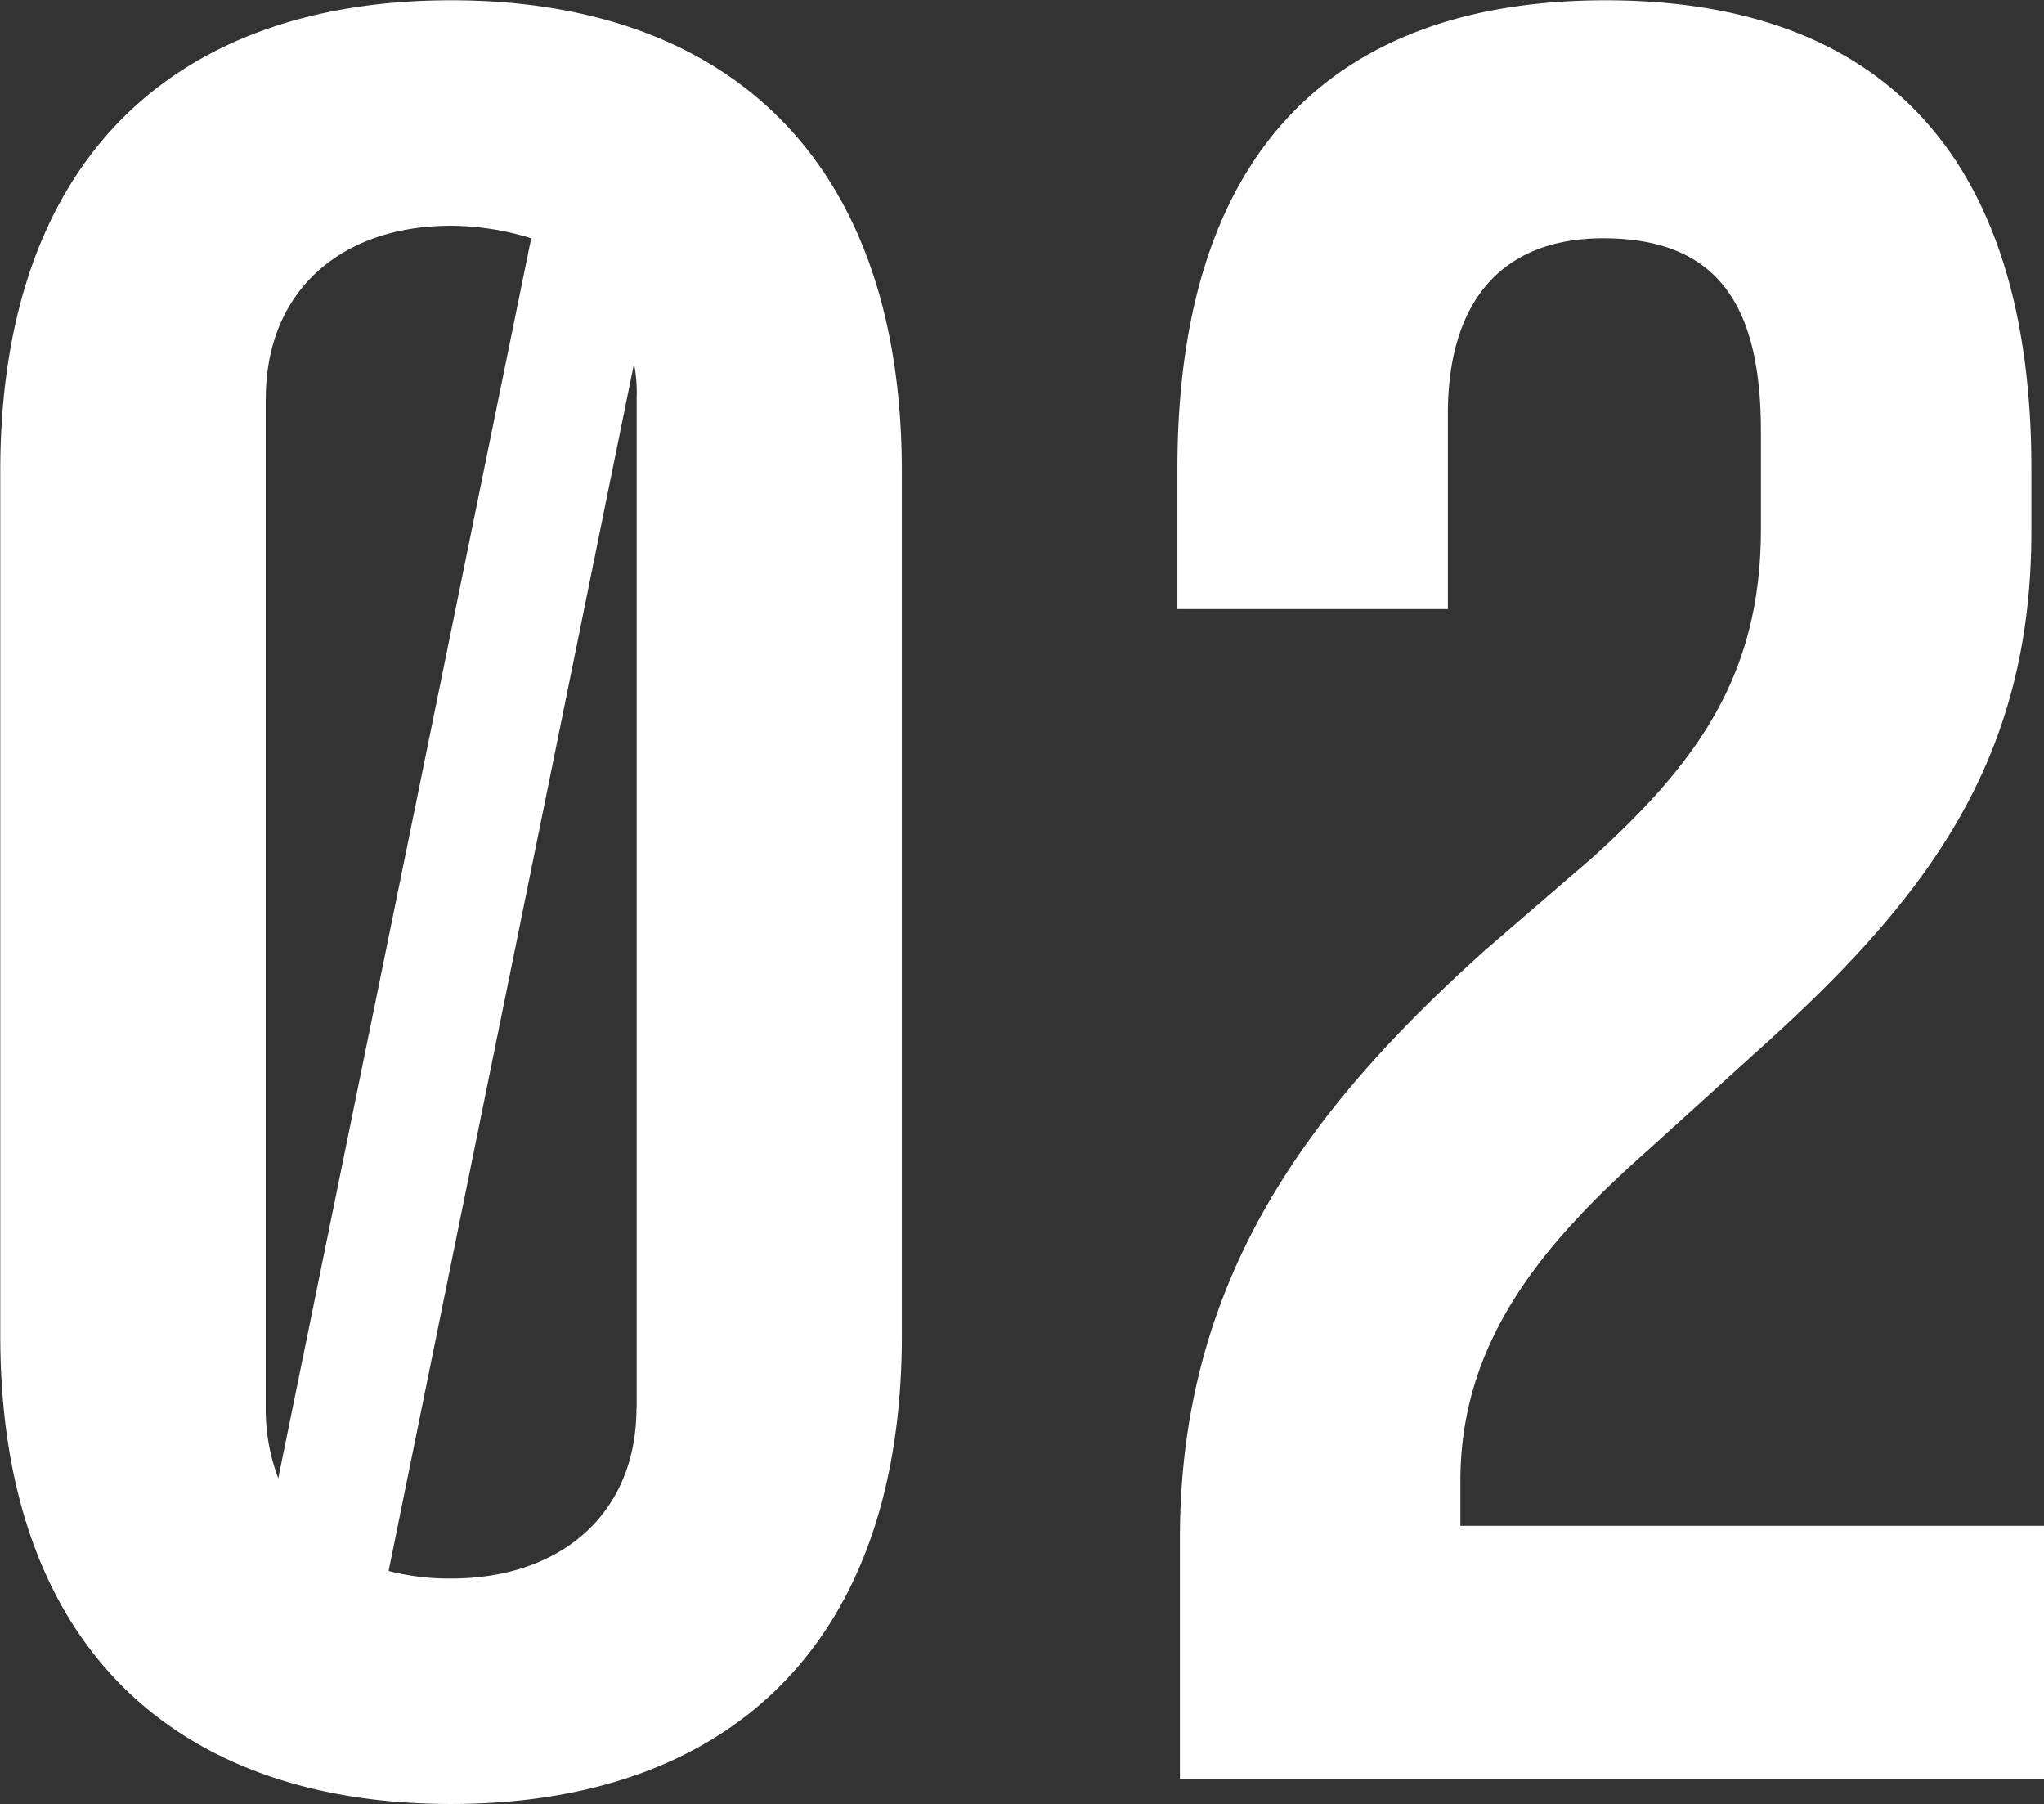
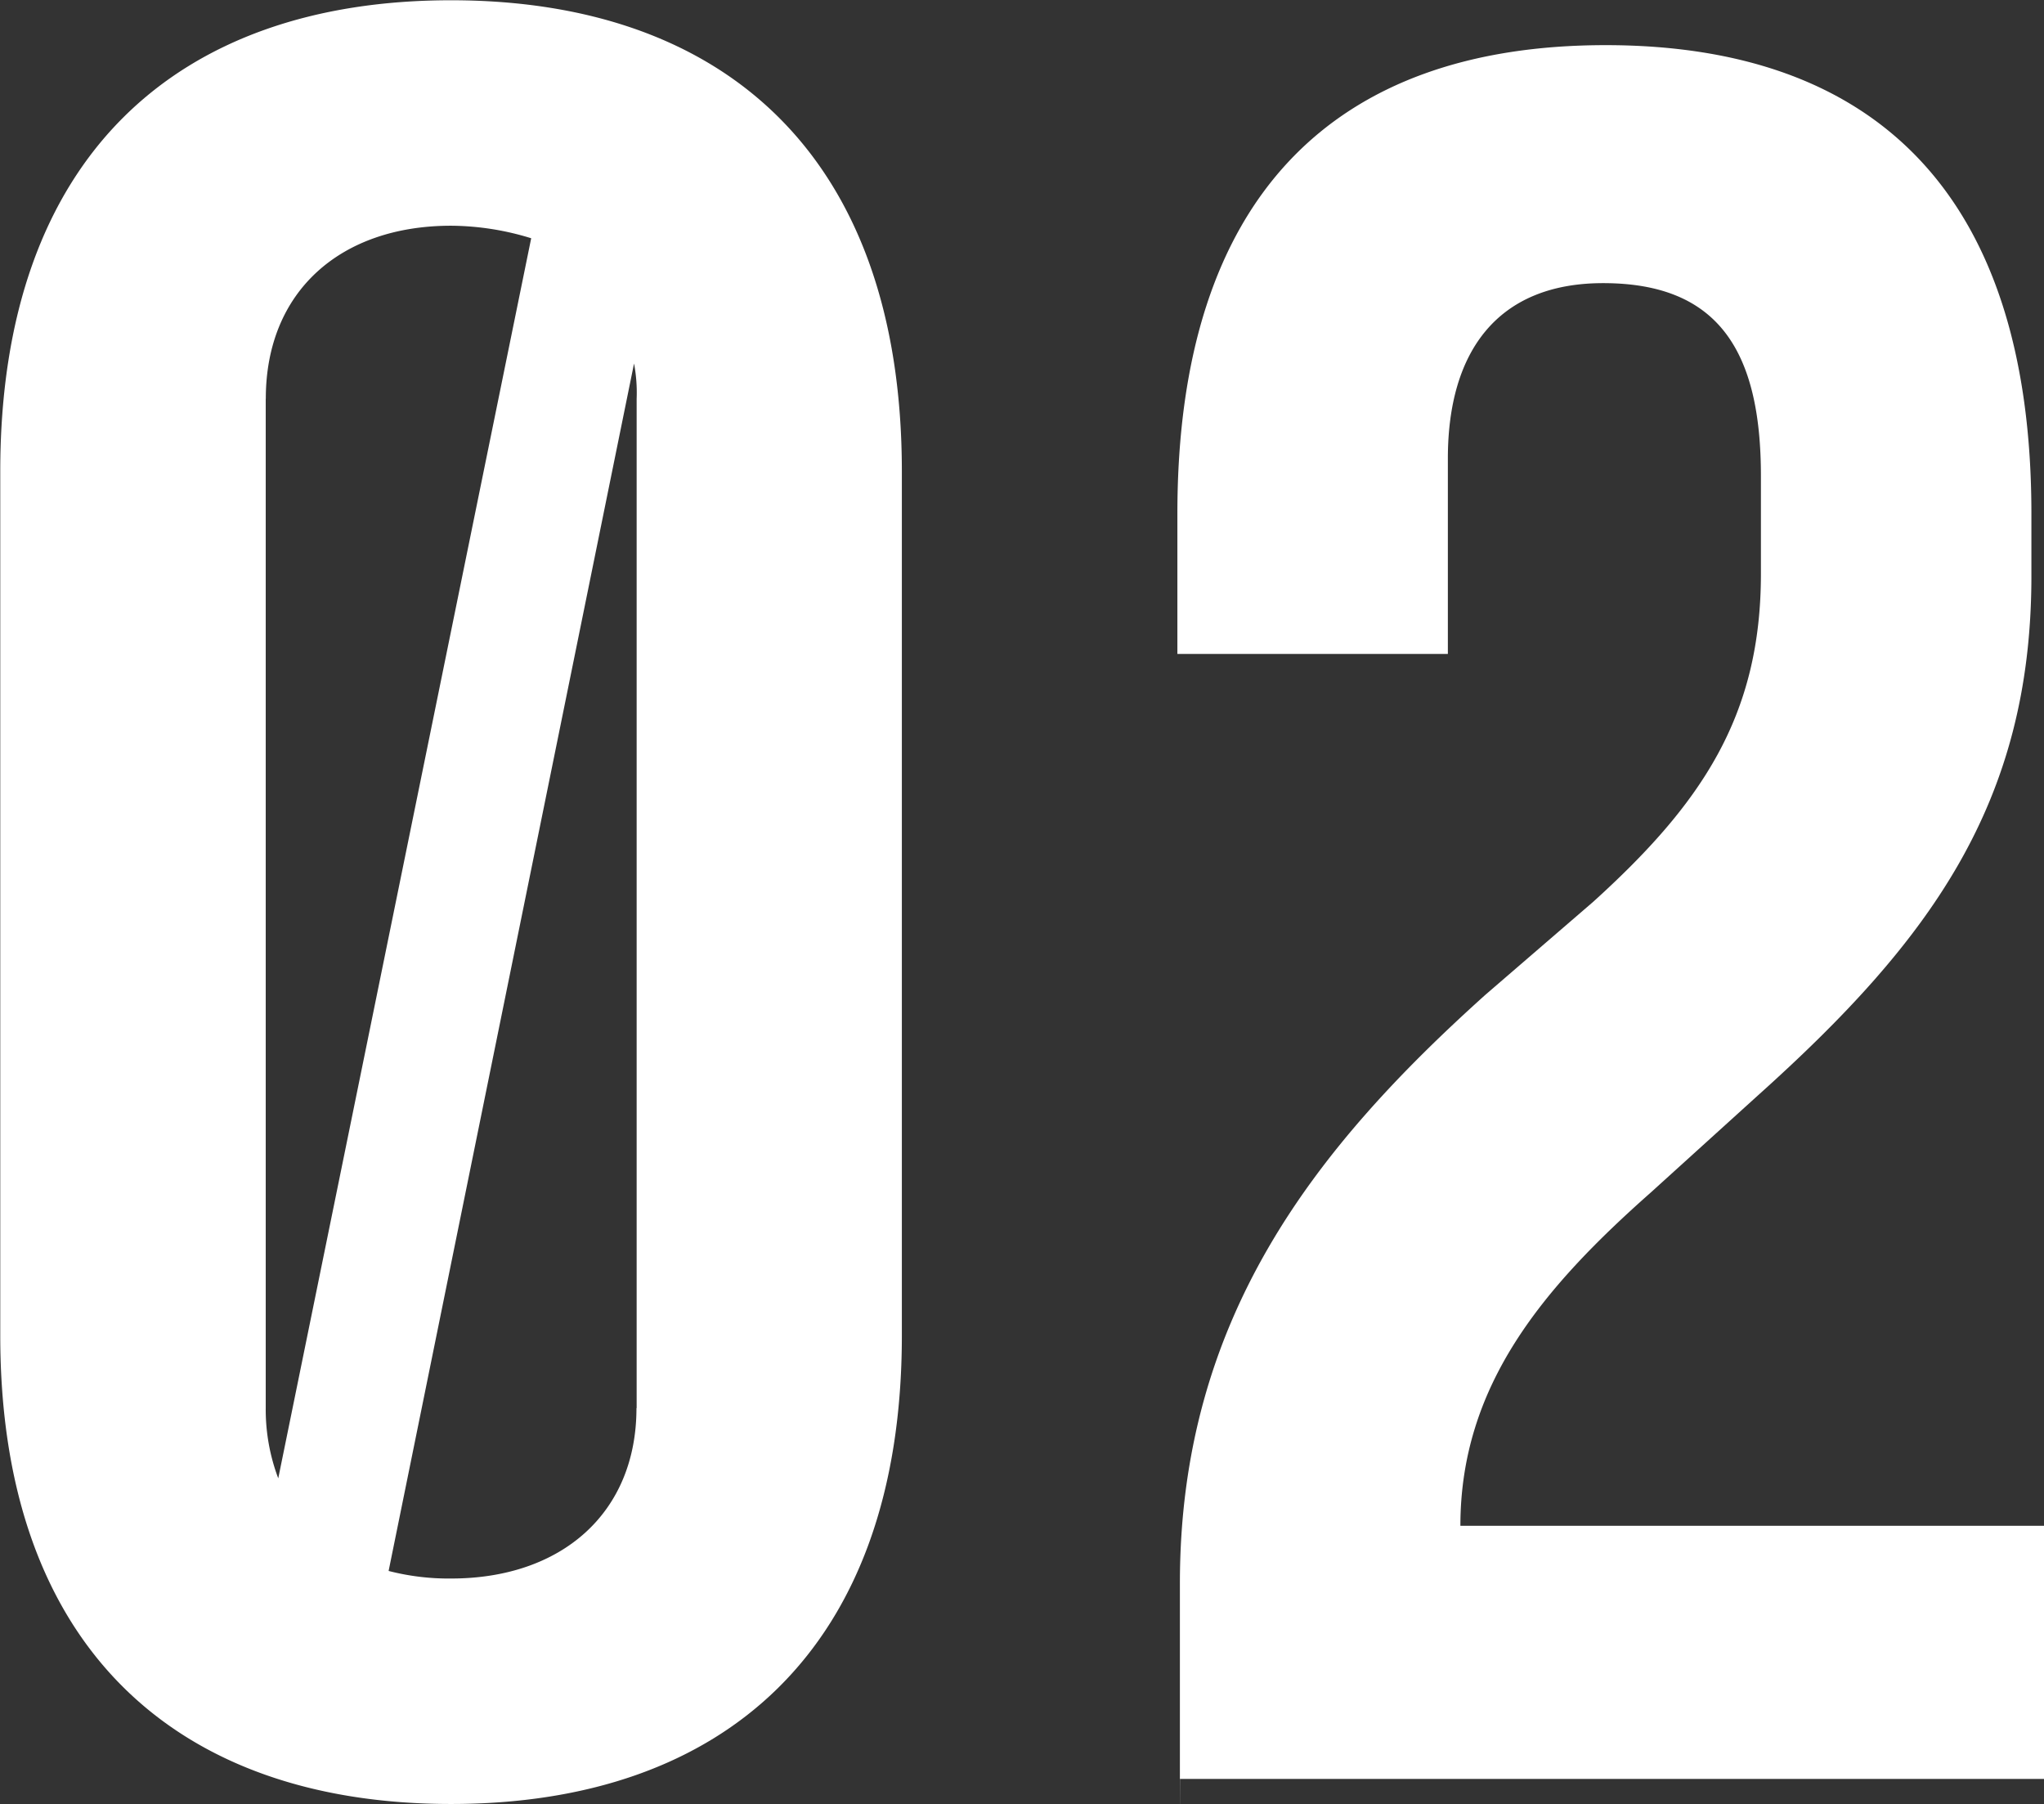
<svg xmlns="http://www.w3.org/2000/svg" width="78.344" height="69.13" viewBox="0 0 78.344 69.13">
  <rect x="0" y="0" width="78.344" height="69.13" fill="#333333" stroke="none" />
  <defs>
    <style>
      .cls-1 {
        fill: #fff;
        fill-rule: evenodd;
      }
    </style>
  </defs>
-   <path id="num02.svg" class="cls-1" d="M534.6,1665.54c-10.463,0-17.278,5.96-17.278,18.05v33.12c0,12,6.815,17.95,17.278,17.95s17.279-5.95,17.279-17.95v-33.12C551.877,1671.5,545.062,1665.54,534.6,1665.54Zm-7.1,15.27c0-4.13,2.88-6.63,7.1-6.63a10.566,10.566,0,0,1,3.072.48l-9.695,47.52a7.474,7.474,0,0,1-.48-2.69v-38.68Zm14.207,38.68c0,4.03-2.88,6.53-7.1,6.53a9.211,9.211,0,0,1-2.4-.29l9.407-46.27a5.984,5.984,0,0,1,.1,1.35v38.68Zm20.834,14.21h33.117V1724H573.287v-1.72c0-5.38,3.168-9.12,7.295-12.77l4.128-3.74c6.528-5.86,10.463-11.14,10.463-19.88v-2.4c0-12.19-5.951-17.95-16.319-17.95s-16.414,5.76-16.414,17.95v5.38h10.367v-7.49c0-4.12,1.92-6.72,5.951-6.72,4.416,0,6.048,2.6,6.048,7.39v3.75c0,5.47-2.3,8.83-6.431,12.57l-4.128,3.56c-6.624,5.95-11.711,12.47-11.711,22.55v9.22Z" transform="translate(-517.312 -1665.53)" />
+   <path id="num02.svg" class="cls-1" d="M534.6,1665.54c-10.463,0-17.278,5.96-17.278,18.05v33.12c0,12,6.815,17.95,17.278,17.95s17.279-5.95,17.279-17.95v-33.12C551.877,1671.5,545.062,1665.54,534.6,1665.54Zm-7.1,15.27c0-4.13,2.88-6.63,7.1-6.63a10.566,10.566,0,0,1,3.072.48l-9.695,47.52a7.474,7.474,0,0,1-.48-2.69v-38.68Zm14.207,38.68c0,4.03-2.88,6.53-7.1,6.53a9.211,9.211,0,0,1-2.4-.29l9.407-46.27a5.984,5.984,0,0,1,.1,1.35v38.68Zm20.834,14.21h33.117V1724H573.287c0-5.38,3.168-9.12,7.295-12.77l4.128-3.74c6.528-5.86,10.463-11.14,10.463-19.88v-2.4c0-12.19-5.951-17.95-16.319-17.95s-16.414,5.76-16.414,17.95v5.38h10.367v-7.49c0-4.12,1.92-6.72,5.951-6.72,4.416,0,6.048,2.6,6.048,7.39v3.75c0,5.47-2.3,8.83-6.431,12.57l-4.128,3.56c-6.624,5.95-11.711,12.47-11.711,22.55v9.22Z" transform="translate(-517.312 -1665.53)" />
</svg>